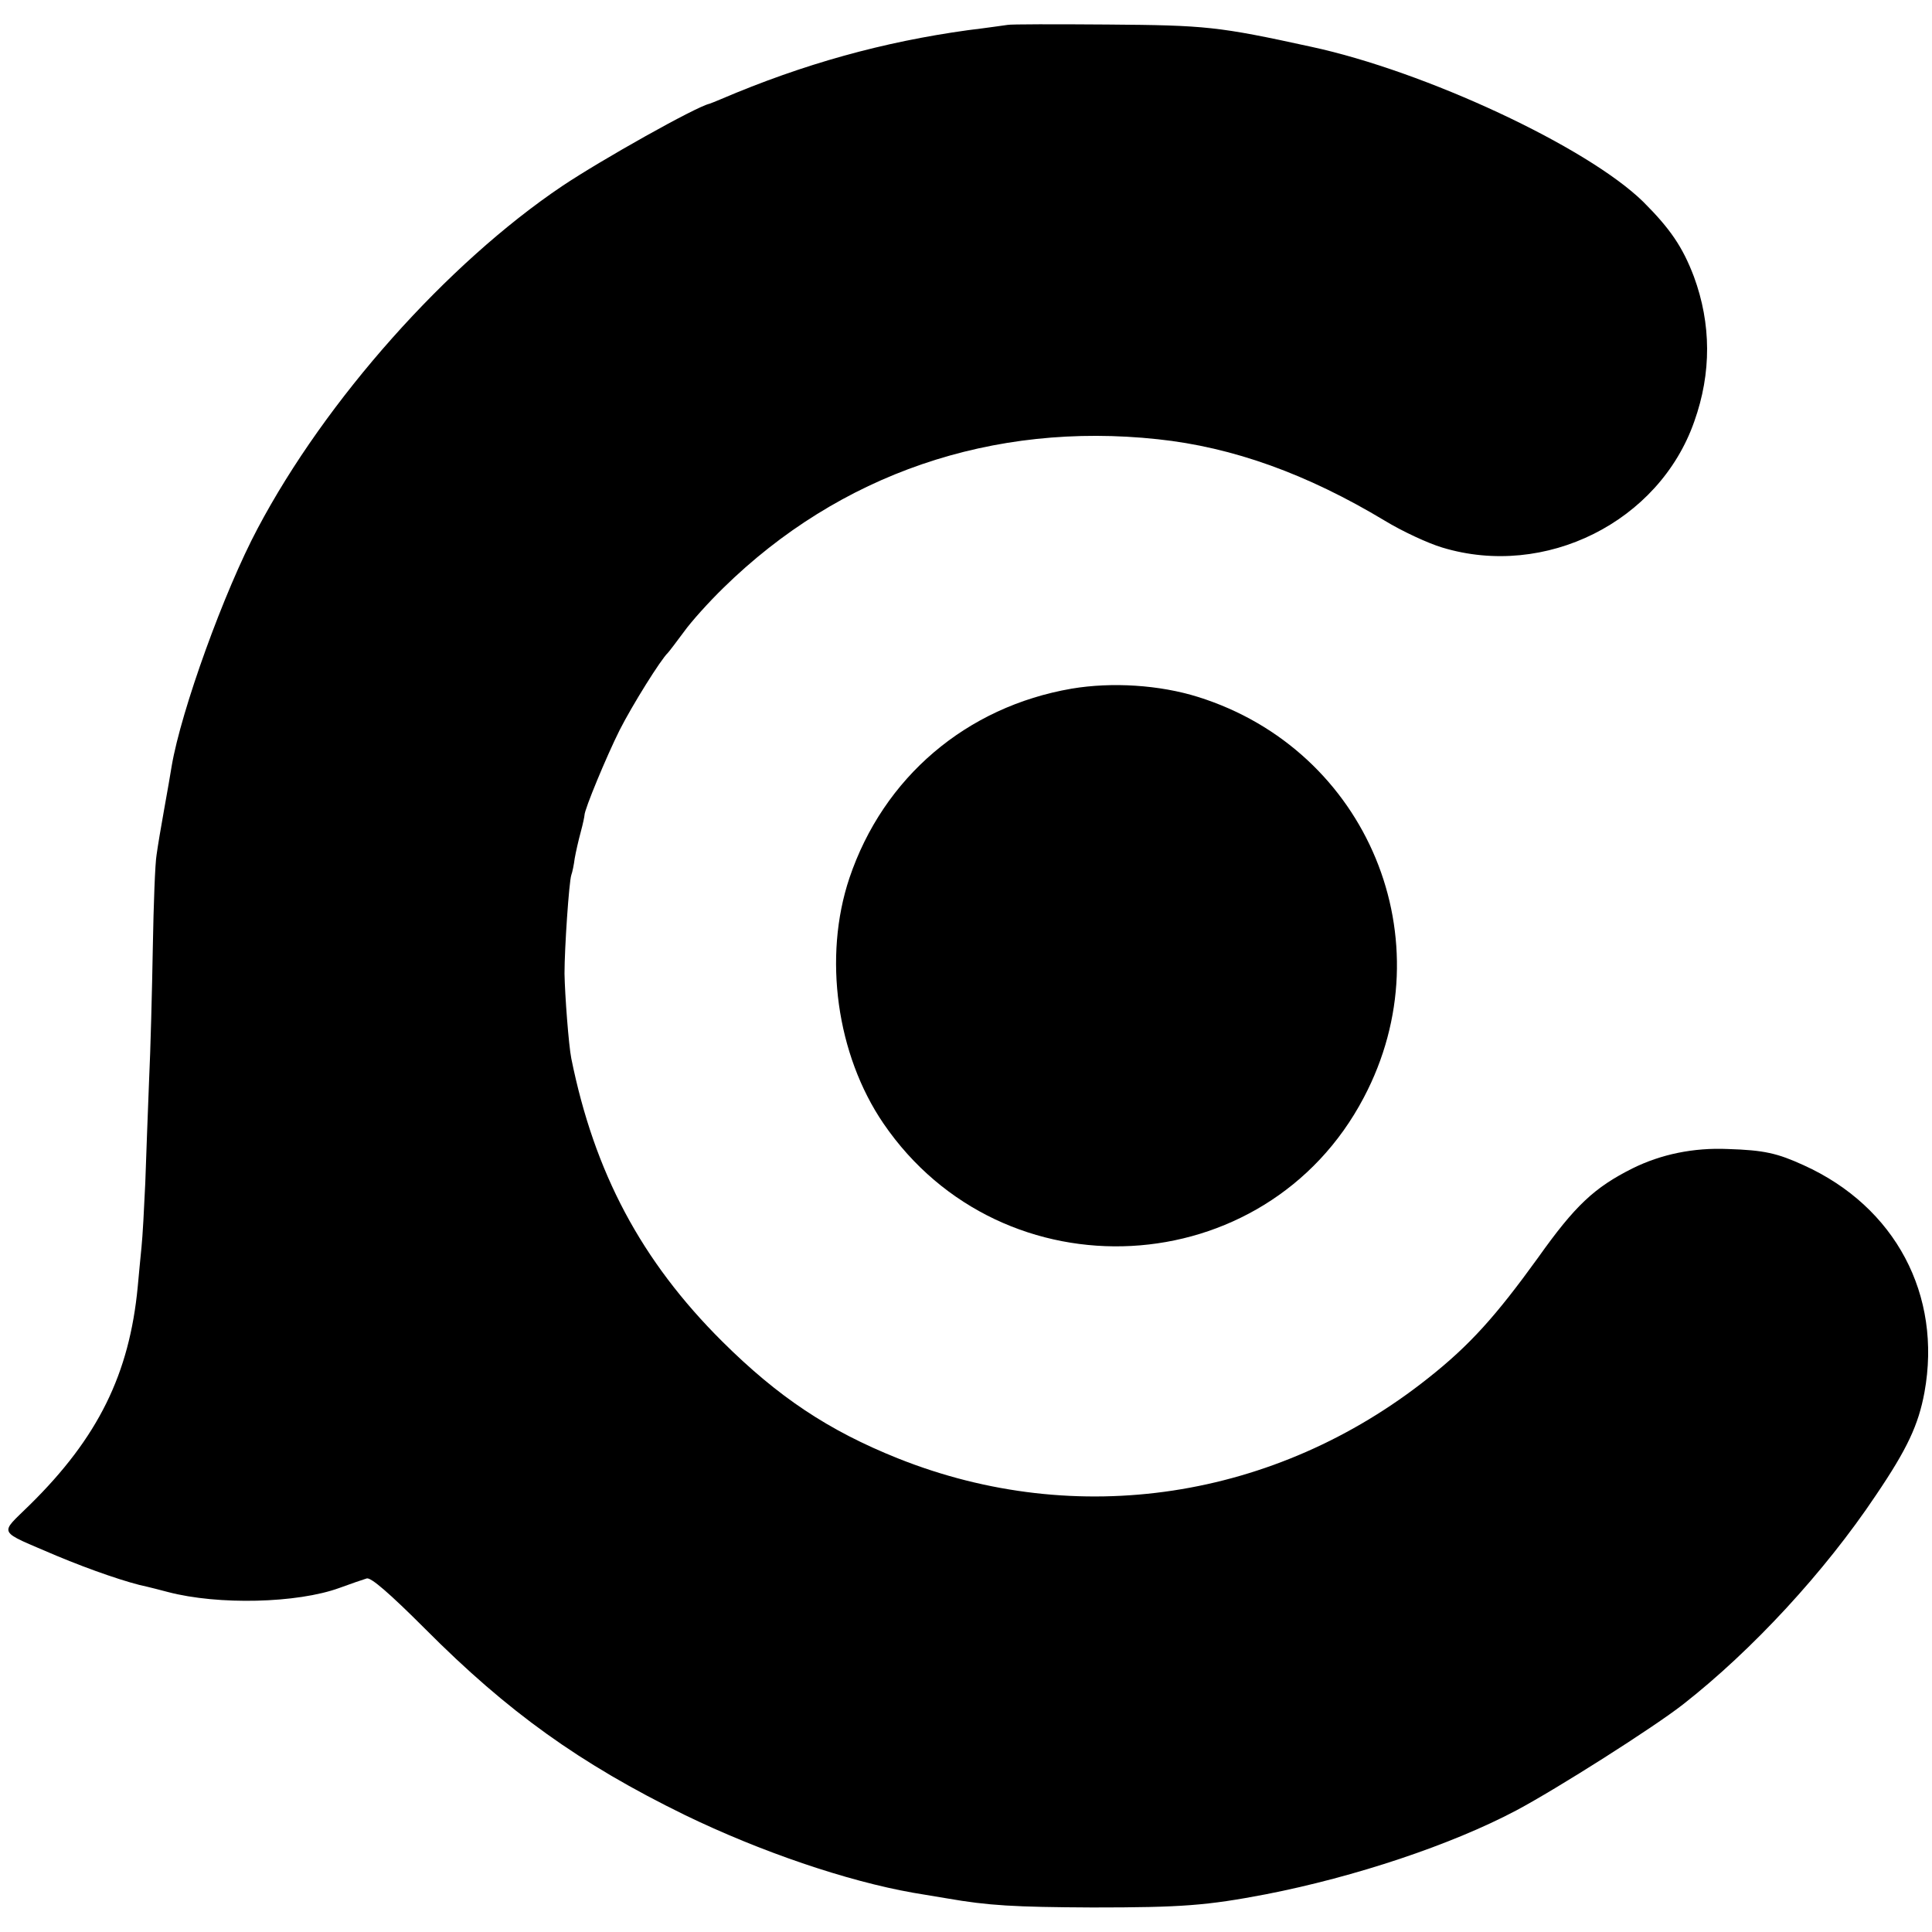
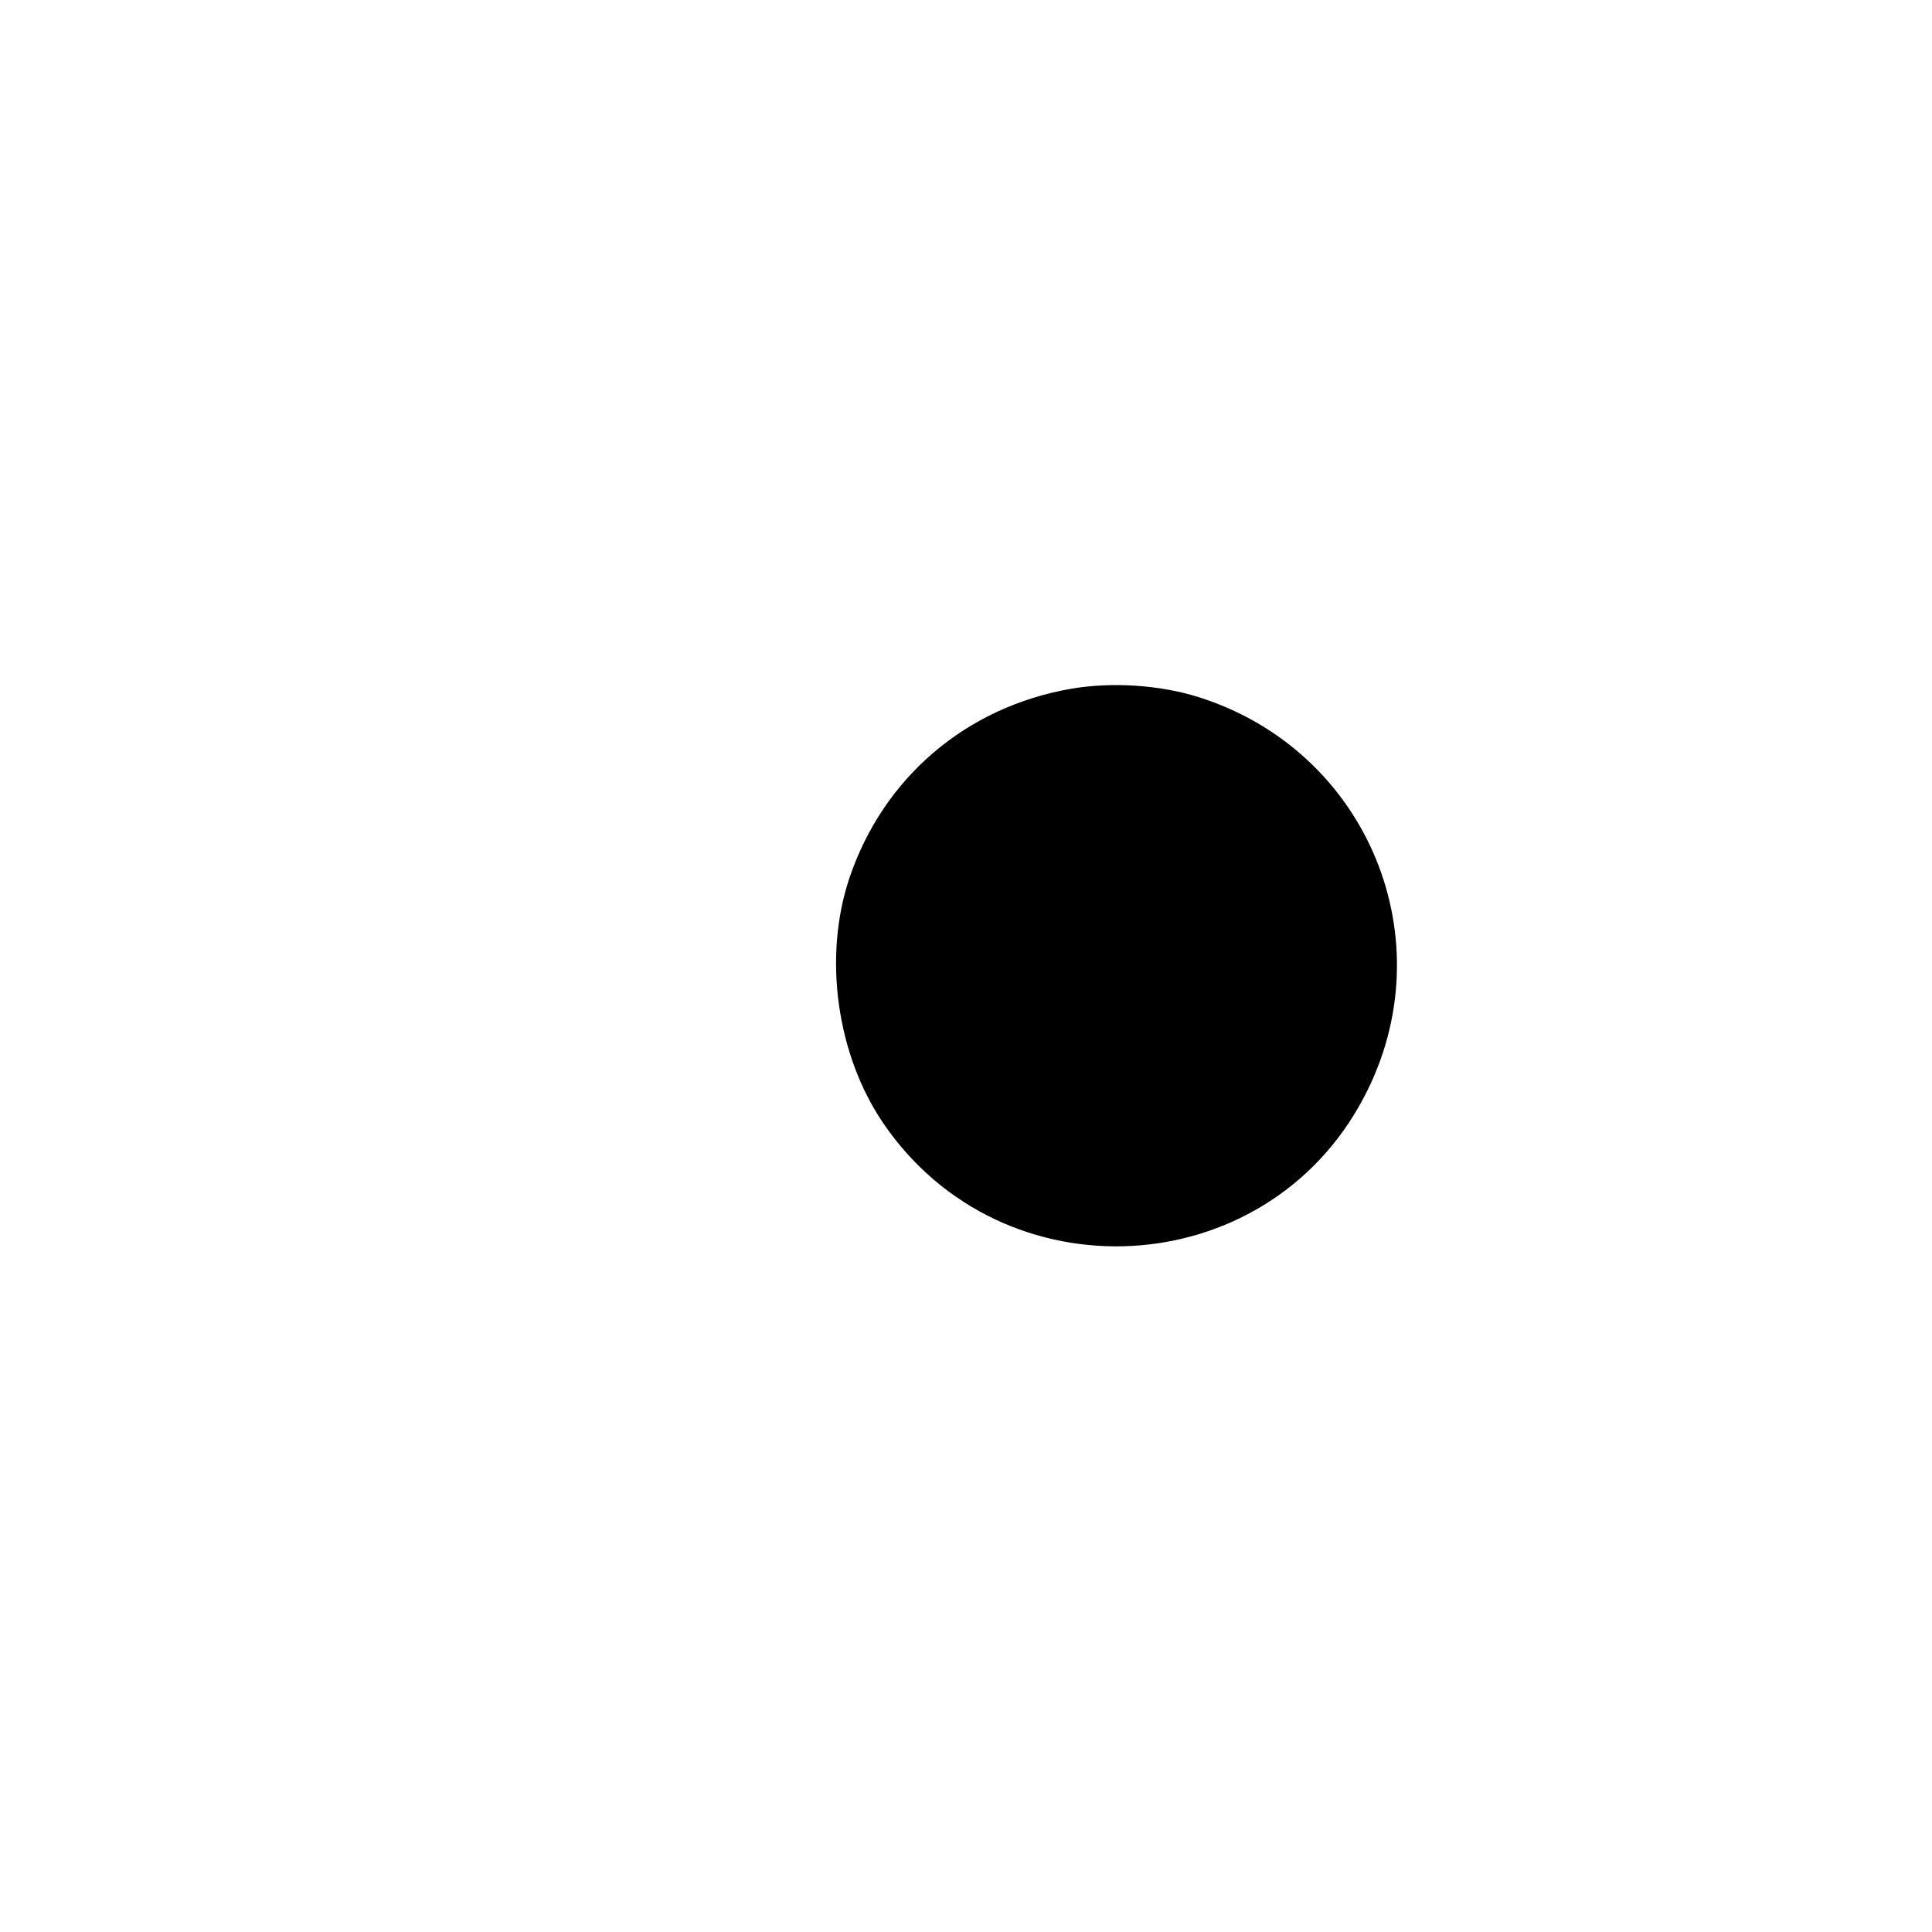
<svg xmlns="http://www.w3.org/2000/svg" version="1.0" width="512pt" height="512pt" viewBox="0 0 512 512" preserveAspectRatio="xMidYMid meet">
  <g transform="translate(0,512) scale(0.1,-0.1)" fill="#000000" stroke="none">
-     <path d="M2670 5054 c-8 -1 -55 -8 -105 -14 -224 -31 -435 -89 -655 -183 -14 -6 -27 -11 -30 -12 -36 -8 -287 -149 -390 -218 -306 -206 -627 -567 -807 -907 -89 -167 -203 -483 -228 -630 -3 -19 -12 -71 -20 -115 -8 -44 -17 -98 -20 -120 -4 -22 -8 -132 -10 -245 -2 -113 -6 -272 -10 -355 -3 -82 -8 -204 -10 -270 -3 -66 -7 -142 -10 -170 -3 -27 -7 -75 -10 -105 -22 -231 -105 -400 -286 -578 -82 -81 -89 -66 71 -135 91 -38 190 -72 240 -82 8 -2 33 -8 55 -14 133 -35 343 -30 455 11 30 11 62 22 72 25 11 3 59 -38 155 -134 219 -220 410 -357 688 -493 200 -97 429 -175 605 -206 19 -3 60 -10 90 -15 109 -19 178 -23 385 -24 237 0 303 5 460 35 236 46 491 131 663 222 109 58 364 220 442 281 184 144 376 352 511 554 84 124 113 187 129 273 47 258 -77 492 -320 602 -70 32 -105 40 -201 43 -91 4 -177 -14 -252 -51 -102 -51 -153 -99 -251 -237 -112 -155 -181 -232 -291 -319 -405 -322 -931 -402 -1405 -213 -185 74 -318 163 -466 310 -215 214 -339 448 -400 750 -7 35 -17 168 -18 225 0 68 12 243 18 261 3 8 7 28 9 44 3 17 10 48 16 70 6 22 10 42 10 45 0 15 58 155 93 225 34 67 109 187 128 205 3 3 22 28 42 55 20 28 67 80 105 117 308 302 713 441 1151 394 199 -21 396 -92 602 -216 46 -28 115 -60 152 -71 273 -83 575 68 668 334 46 129 45 259 -1 384 -30 79 -63 127 -134 198 -149 146 -578 346 -880 411 -247 54 -279 57 -540 59 -137 1 -257 1 -265 -1z" />
    <path d="M2840 3295 c-279 -48 -499 -235 -589 -502 -70 -209 -34 -468 90 -650 316 -463 1013 -426 1273 68 220 416 11 921 -439 1062 -102 32 -228 40 -335 22z" />
  </g>
</svg>